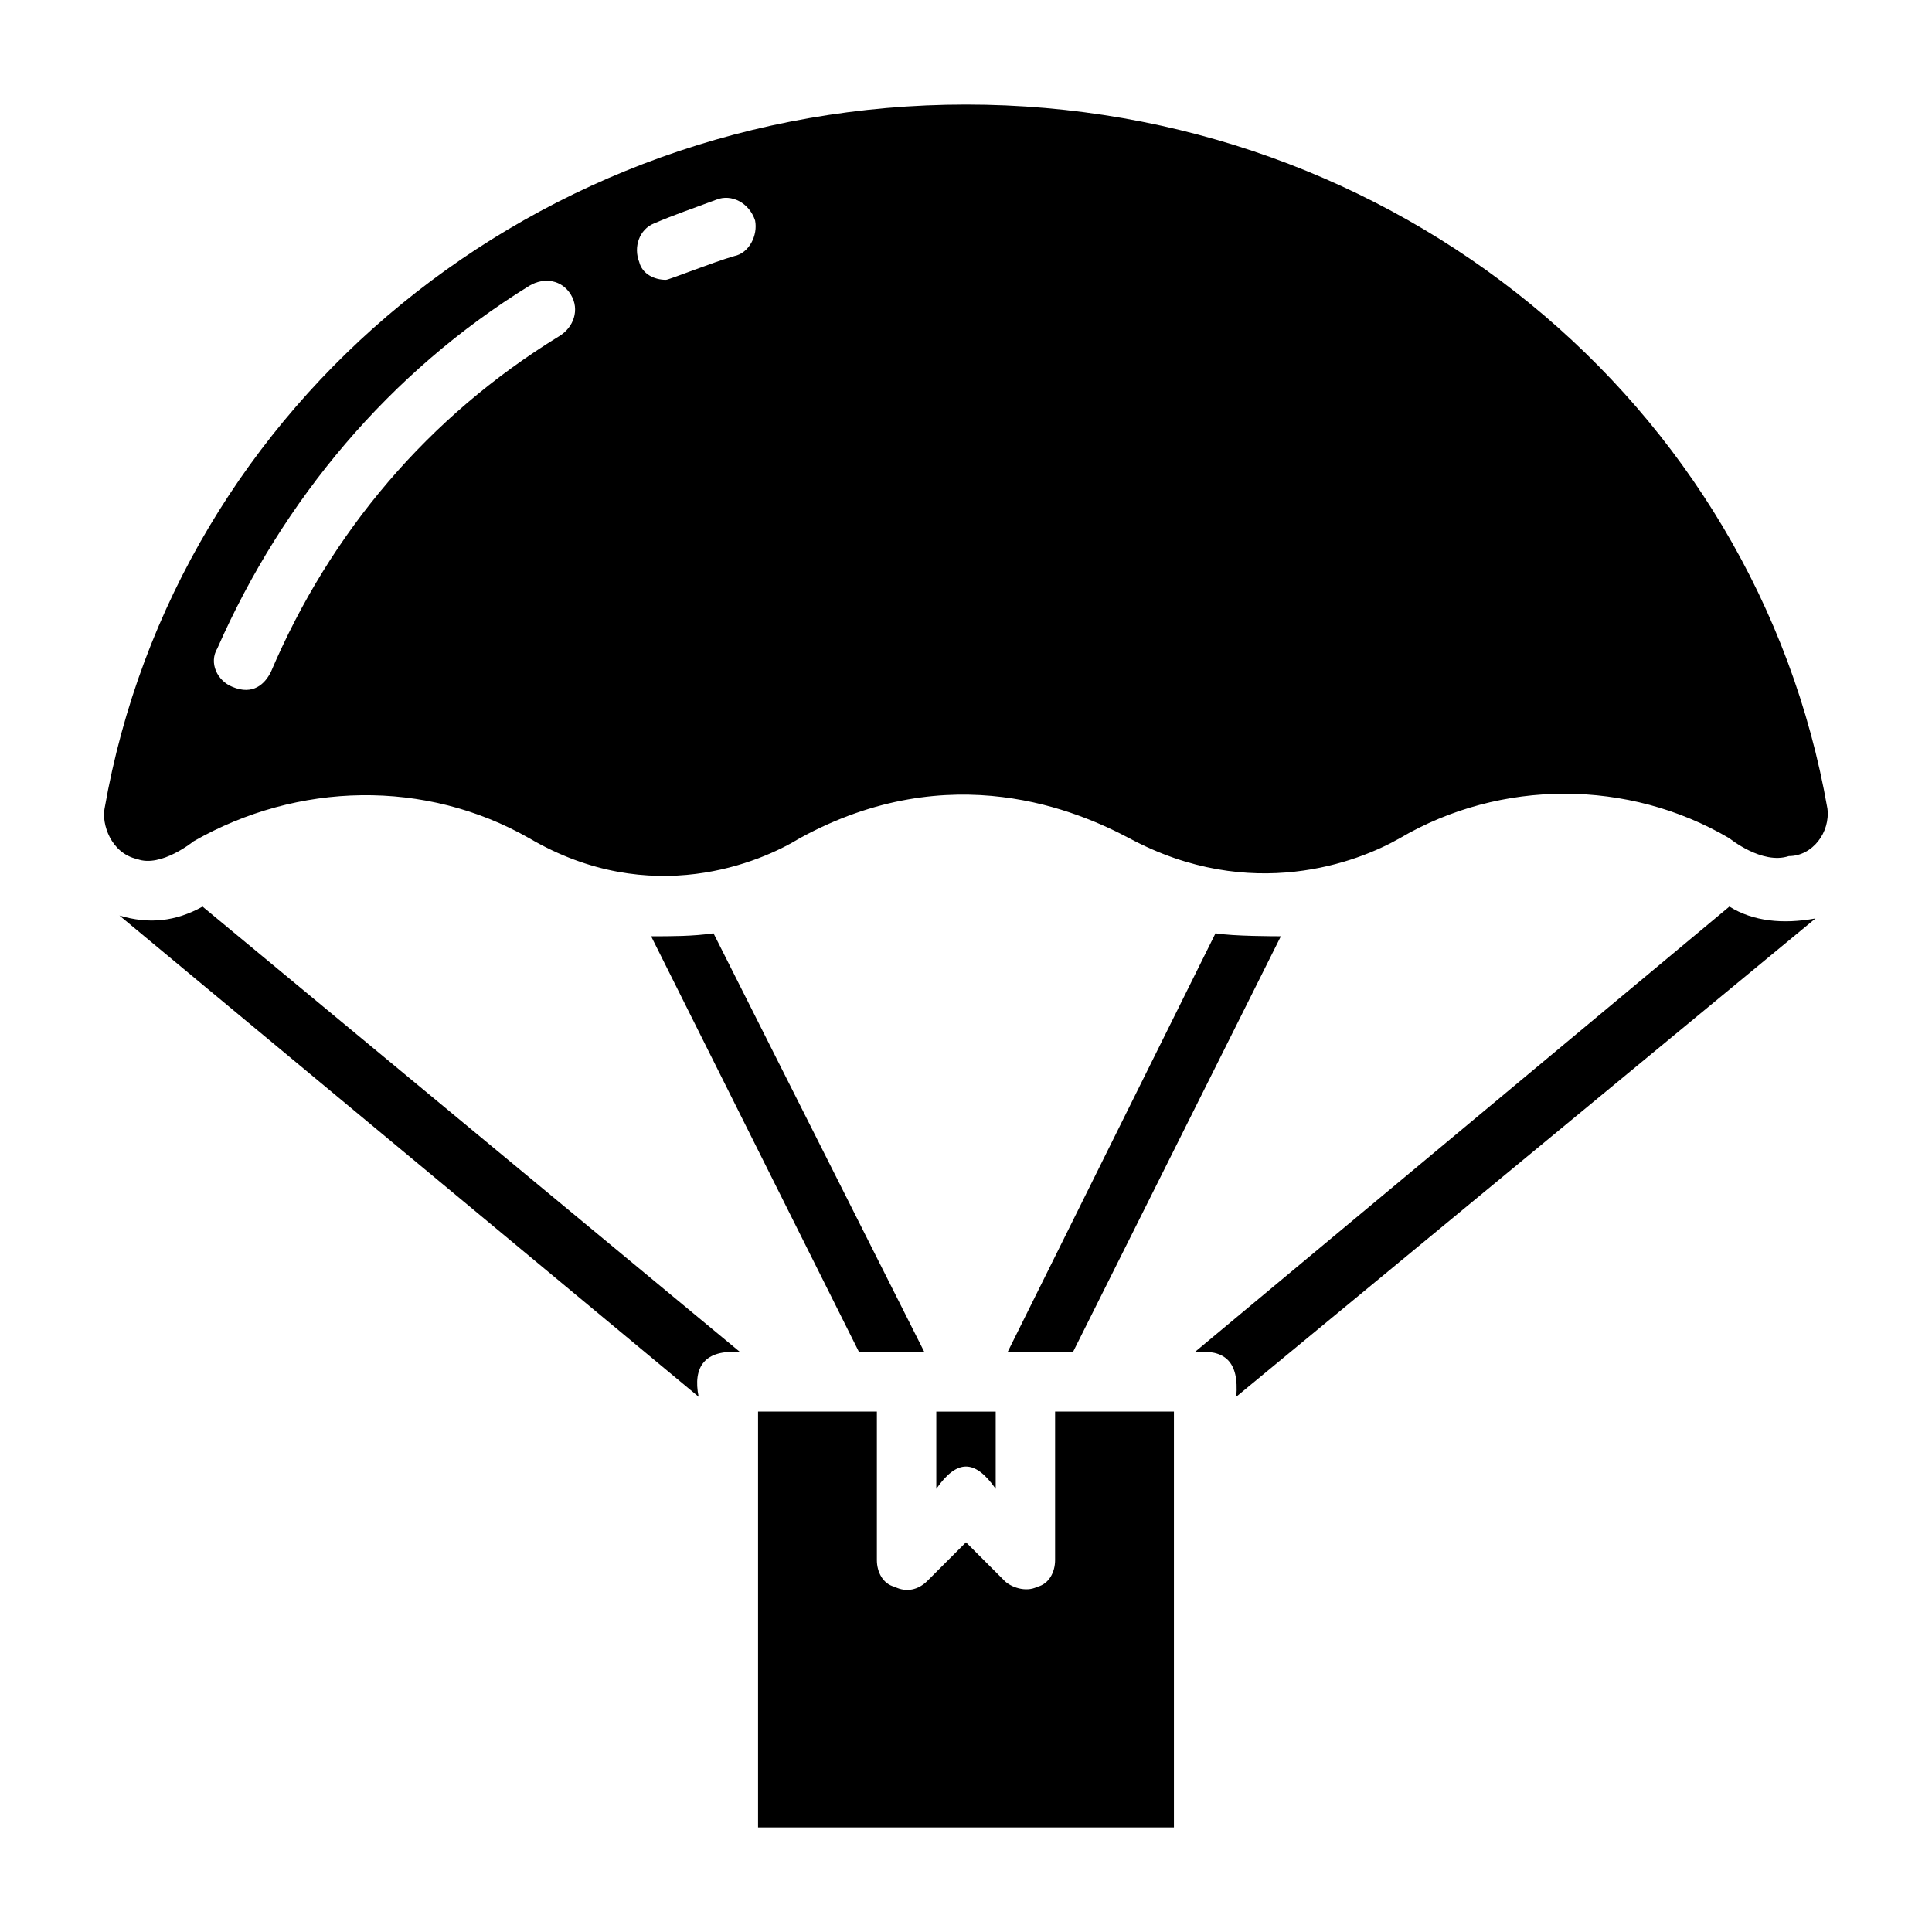
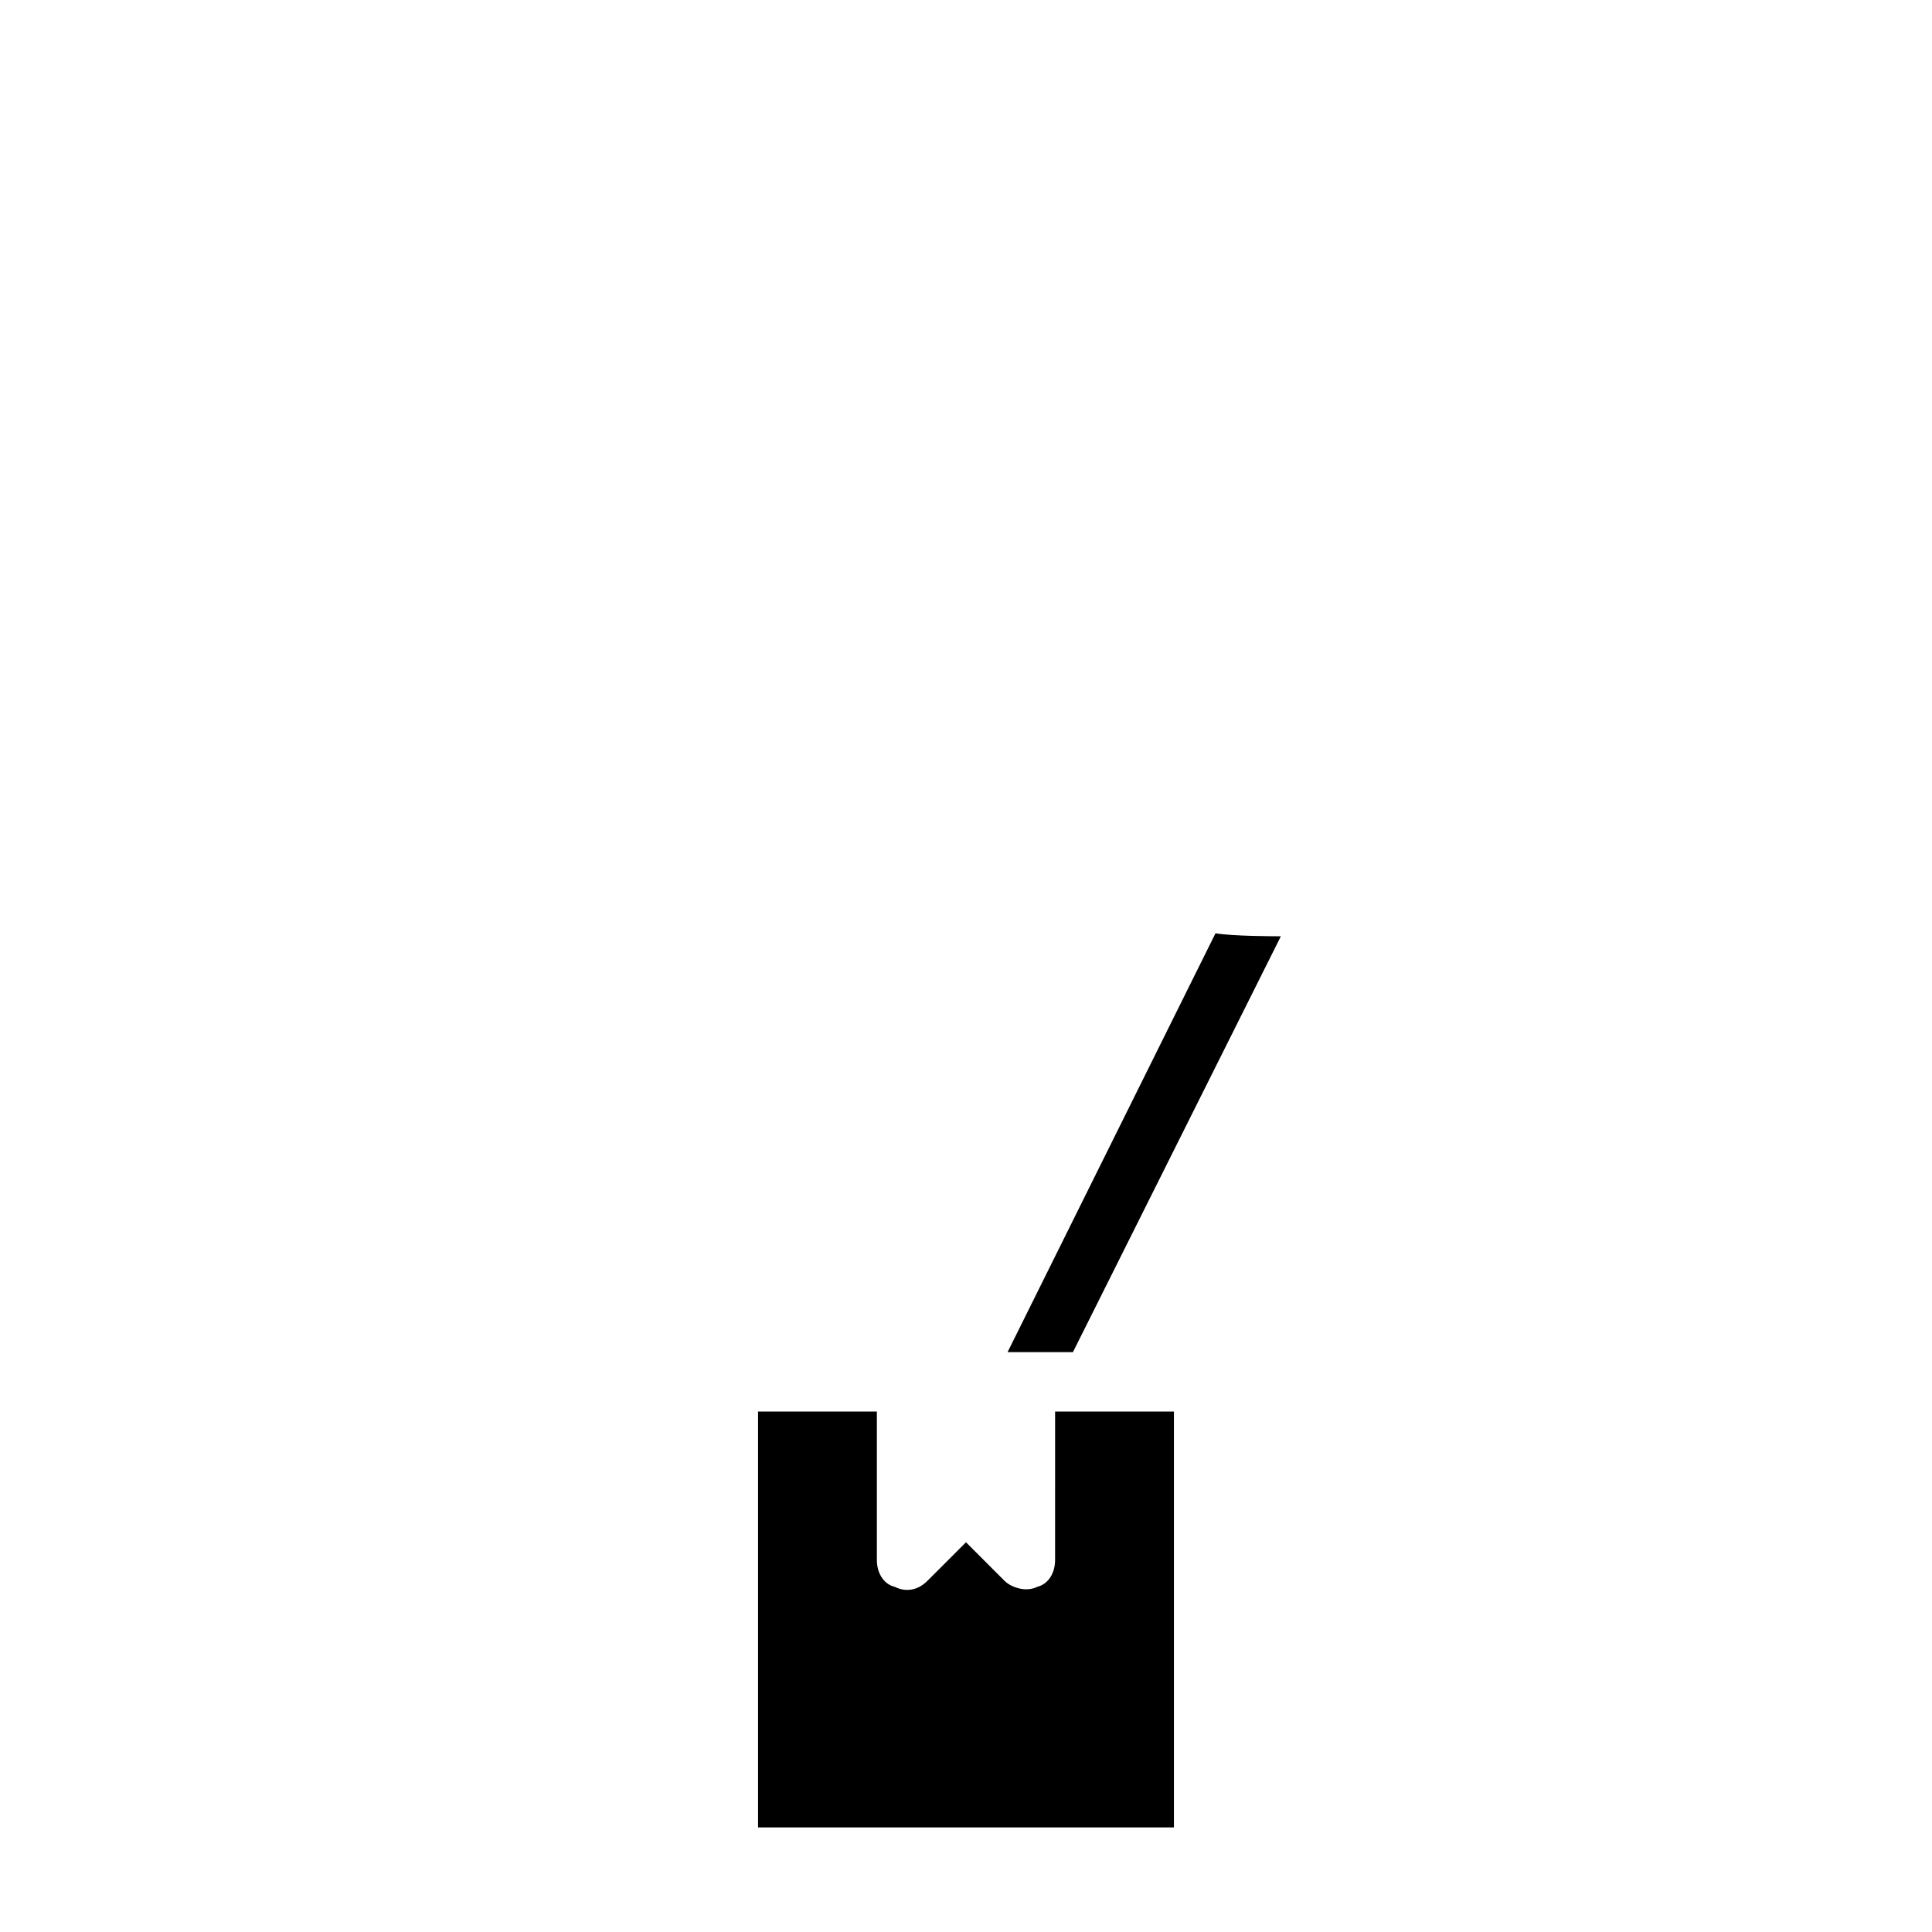
<svg xmlns="http://www.w3.org/2000/svg" fill="#000000" width="800px" height="800px" version="1.1" viewBox="144 144 512 512">
  <g>
-     <path d="m628.29 358.28c-18.895-107.85-114.93-186.57-228.29-186.57-113.36 0-209.4 78.719-228.29 186.57-0.789 3.938 1.574 11.809 8.66 13.383 6.297 2.359 14.953-4.723 14.953-4.723 27.551-15.742 61.402-16.531 88.953-0.789 32.273 18.895 61.402 6.297 71.637 0 40.148-22.043 73.996-7.086 87.379 0 32.273 17.32 60.613 6.297 71.637 0 26.766-15.742 60.613-15.742 87.379 0 0 0 8.66 7.086 15.742 4.723 6.301 0 11.023-6.297 10.238-12.594zm-336.14-125.16c-34.637 21.254-60.613 51.957-76.359 88.953-1.574 3.148-4.723 6.297-10.234 3.938-3.938-1.574-6.297-6.297-3.938-10.234 17.32-39.359 45.656-73.211 82.656-96.039 3.938-2.363 8.66-1.574 11.02 2.363 2.367 3.934 0.789 8.656-3.144 11.02zm46.445-21.258c-5.512 1.574-17.32 6.297-18.105 6.297-3.148 0-6.297-1.574-7.086-4.723-1.574-3.938 0-8.66 3.938-10.234 5.512-2.363 10.234-3.938 16.531-6.297 3.938-1.574 8.66 0.789 10.234 5.512 0.785 3.938-1.578 8.66-5.512 9.445z" />
-     <path d="m407.87 538.55v-20.469h-15.742v20.469c5.508-7.871 10.23-7.871 15.742 0z" />
    <path d="m423.61 557.44c0 3.148-1.574 6.297-4.723 7.086-3.148 1.574-7.086 0-8.66-1.574l-10.23-10.234-10.234 10.234c-2.363 2.363-5.512 3.148-8.66 1.574-3.148-0.785-4.723-3.938-4.723-7.086v-39.359h-31.488v110.21h110.21v-110.21h-31.488z" />
-     <path d="m388.98 502.34-55.891-111c-5.512 0.785-11.02 0.785-16.531 0.785l55.105 110.21z" />
    <path d="m483.44 392.12c-1.574 0-12.594 0-17.32-0.789l-55.105 111h17.32z" />
-     <path d="m602.31 384.25-141.7 118.08c7.871-0.789 11.809 2.363 11.02 11.809l153.5-126.74c-8.656 1.57-16.531 0.785-22.828-3.152z" />
-     <path d="m175.64 386.62 153.5 127.53c-1.574-7.871 1.574-12.594 11.02-11.809l-142.48-118.08c-7.086 3.938-14.168 4.723-22.043 2.363z" />
  </g>
</svg>